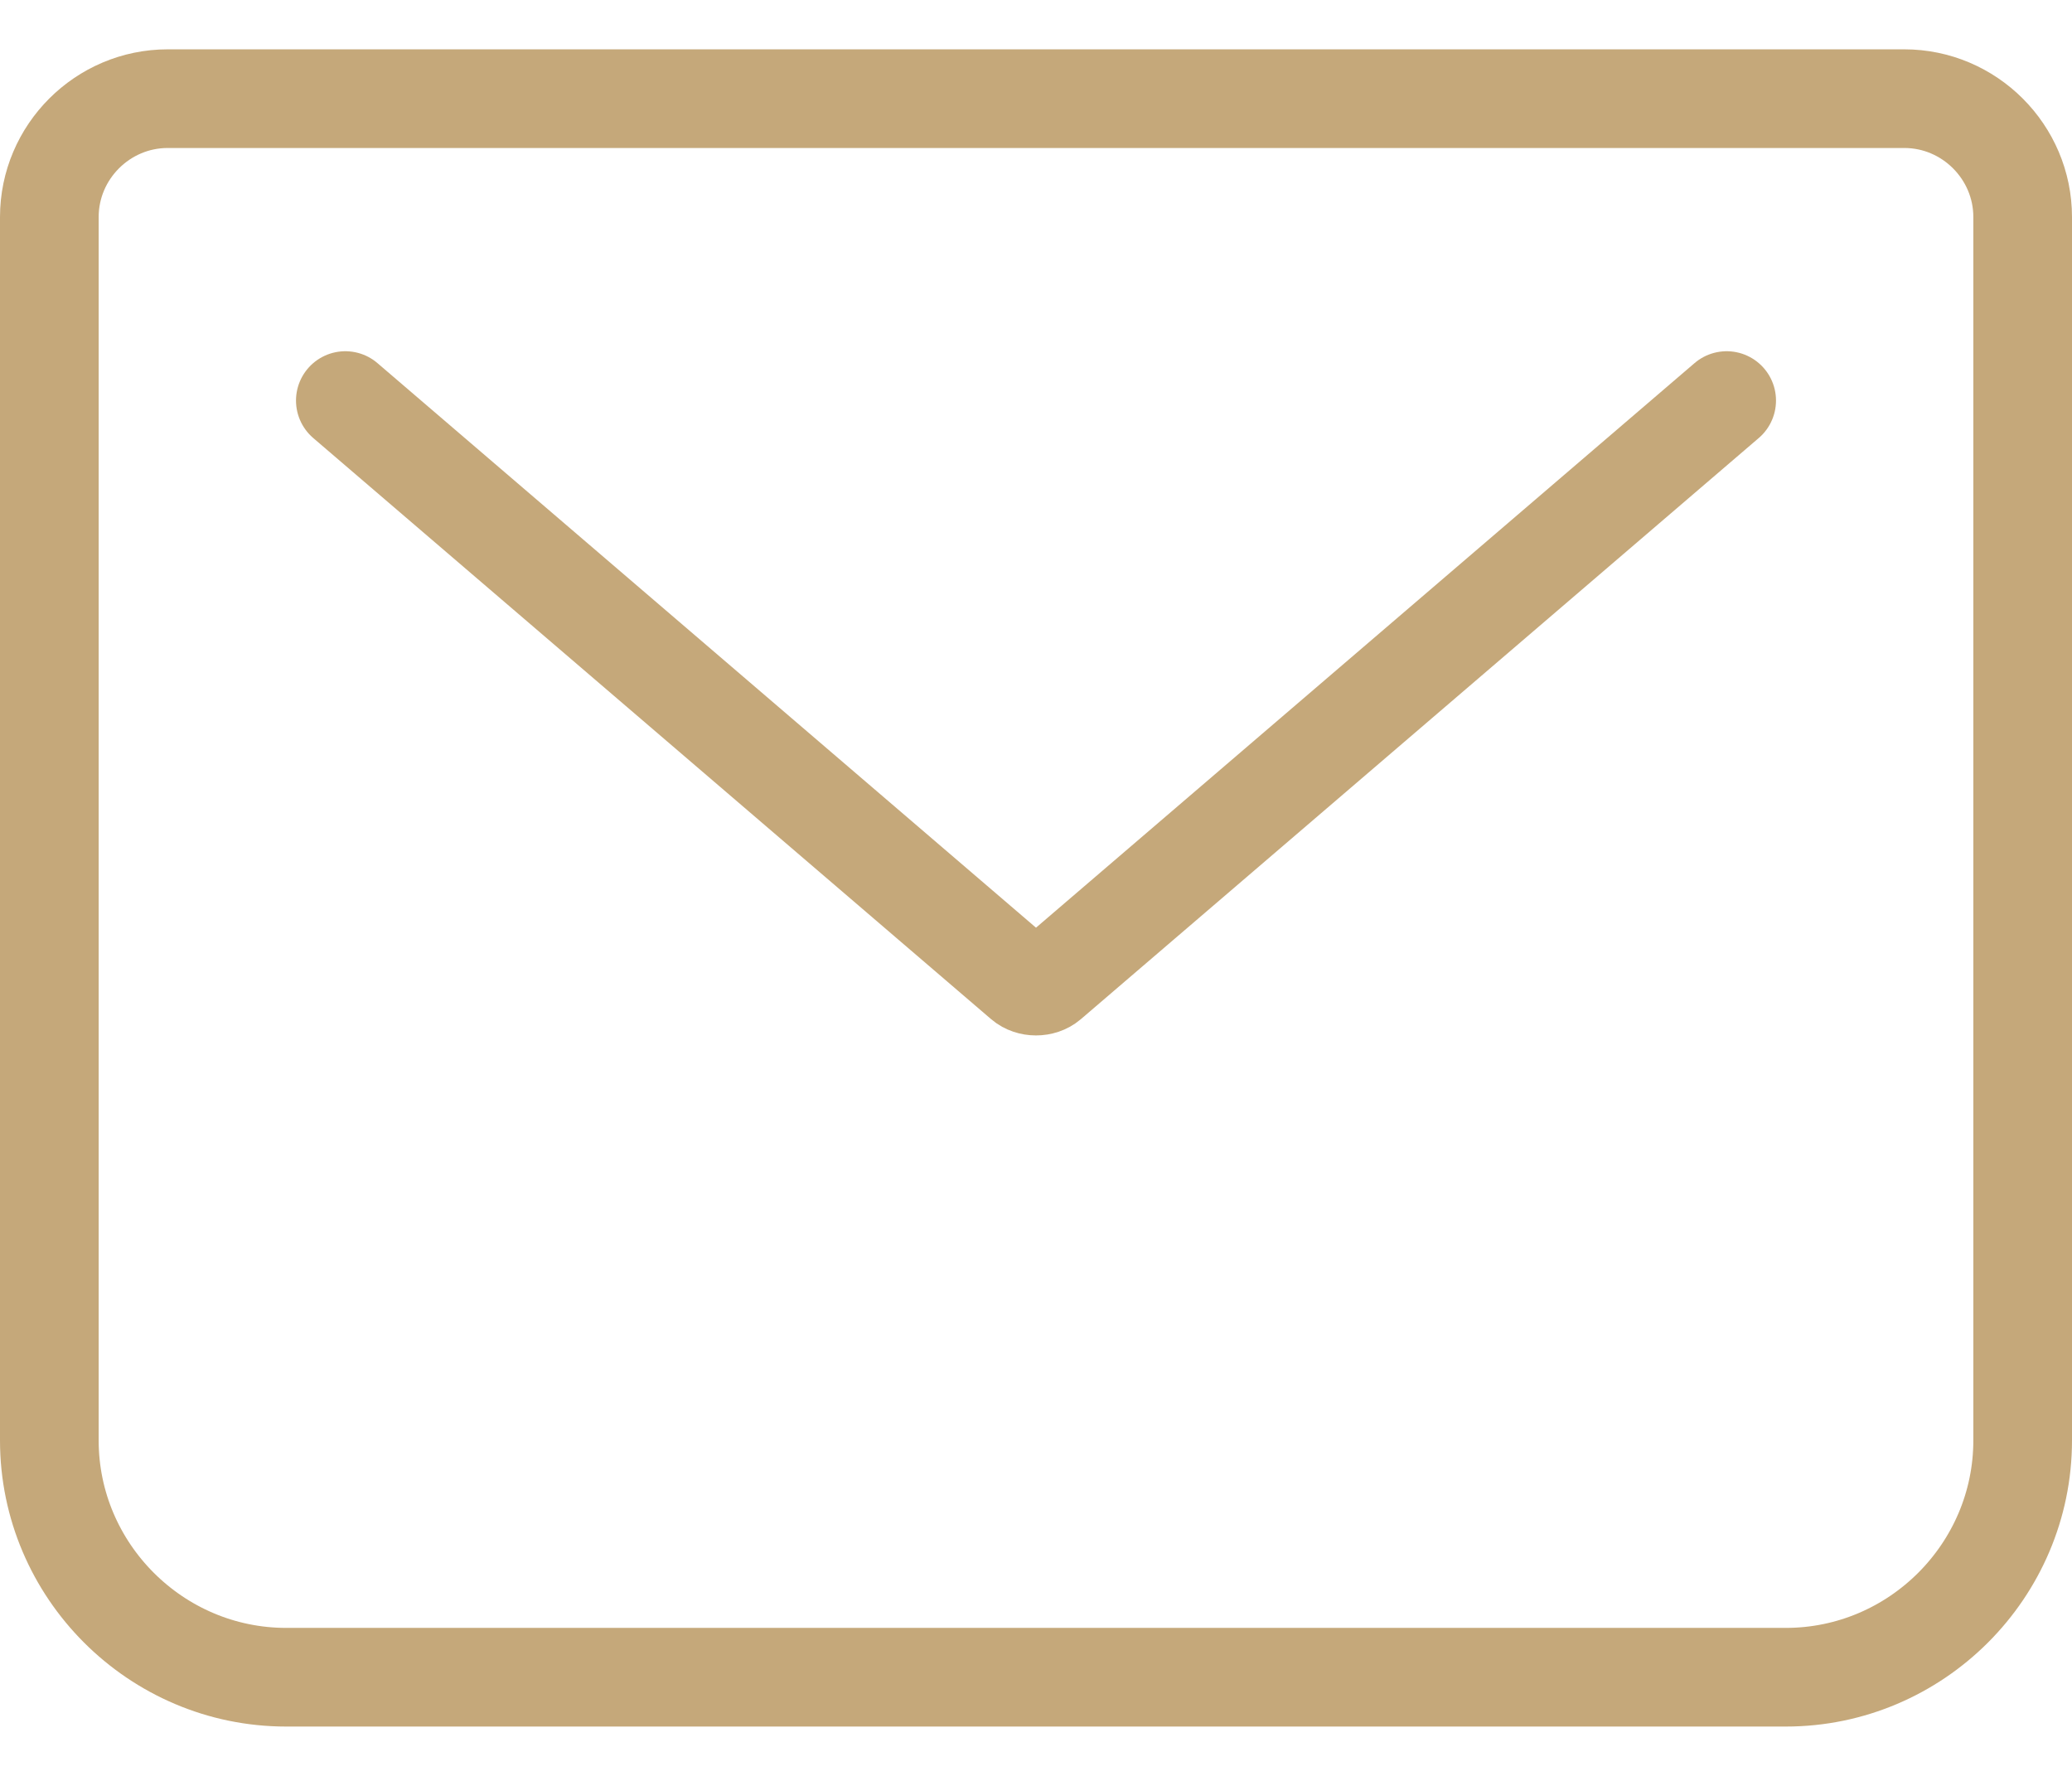
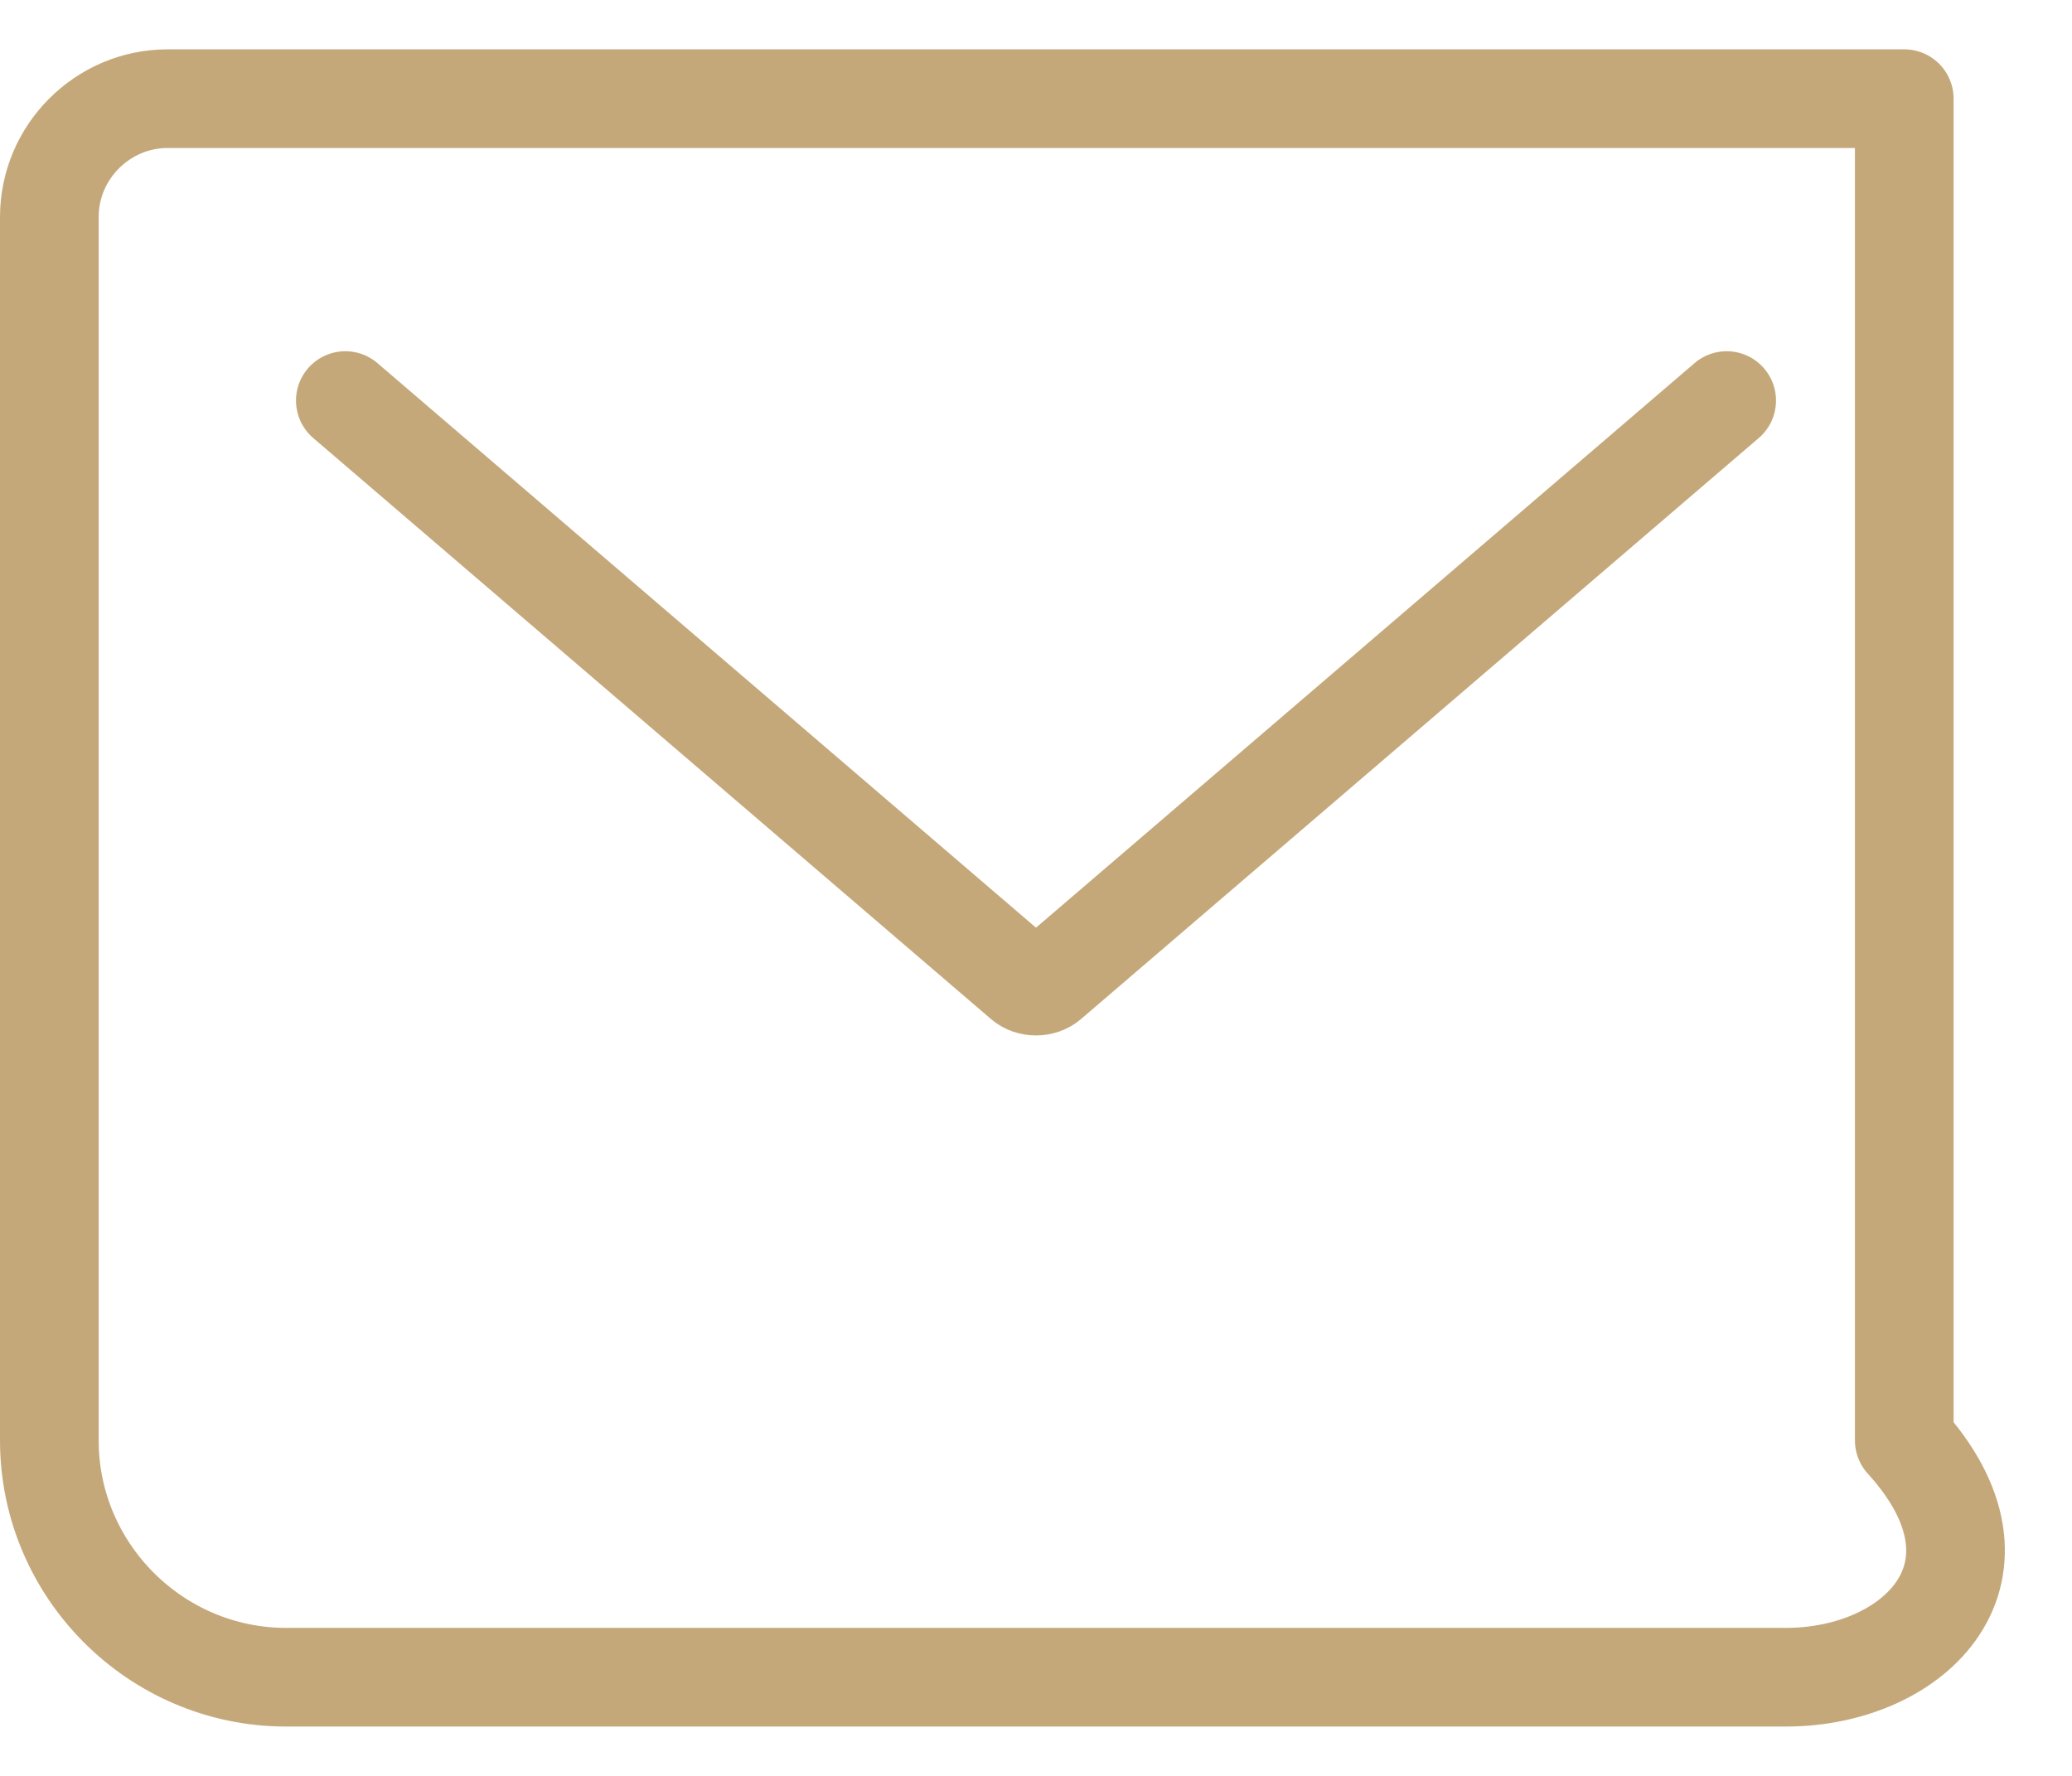
<svg xmlns="http://www.w3.org/2000/svg" width="21" height="18" viewBox="0 0 21 18" fill="none">
-   <path d="M3.5 4.06L10.37 9.95C10.44 10.01 10.56 10.01 10.63 9.95L17.5 4.06M1.7 1H19.3C19.96 1 20.5 1.54 20.5 2.2V14.6C20.5 15.92 19.42 17 18.1 17H2.9C1.58 17 0.5 15.92 0.5 14.6V2.2C0.5 1.54 1.04 1 1.7 1Z" stroke="#C5A87A" stroke-linecap="round" stroke-linejoin="round" />
+   <path d="M3.5 4.06L10.37 9.95C10.44 10.01 10.56 10.01 10.63 9.95L17.5 4.06M1.7 1H19.3V14.6C20.5 15.92 19.42 17 18.1 17H2.9C1.58 17 0.5 15.92 0.5 14.6V2.2C0.5 1.54 1.04 1 1.7 1Z" stroke="#C5A87A" stroke-linecap="round" stroke-linejoin="round" />
</svg>